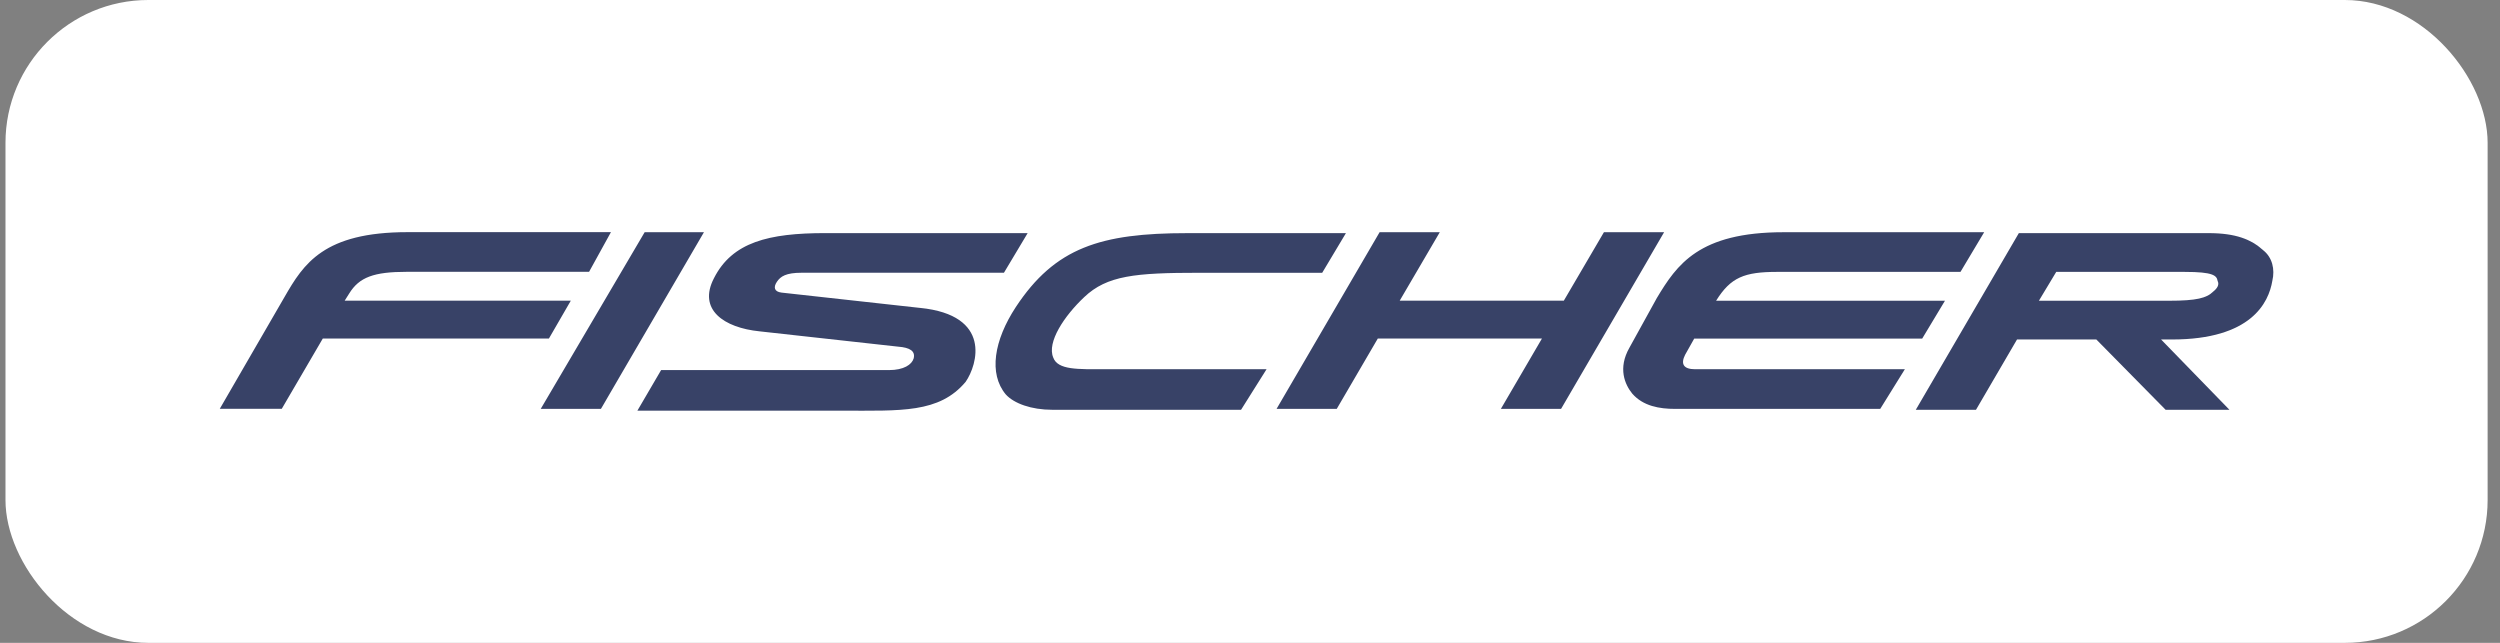
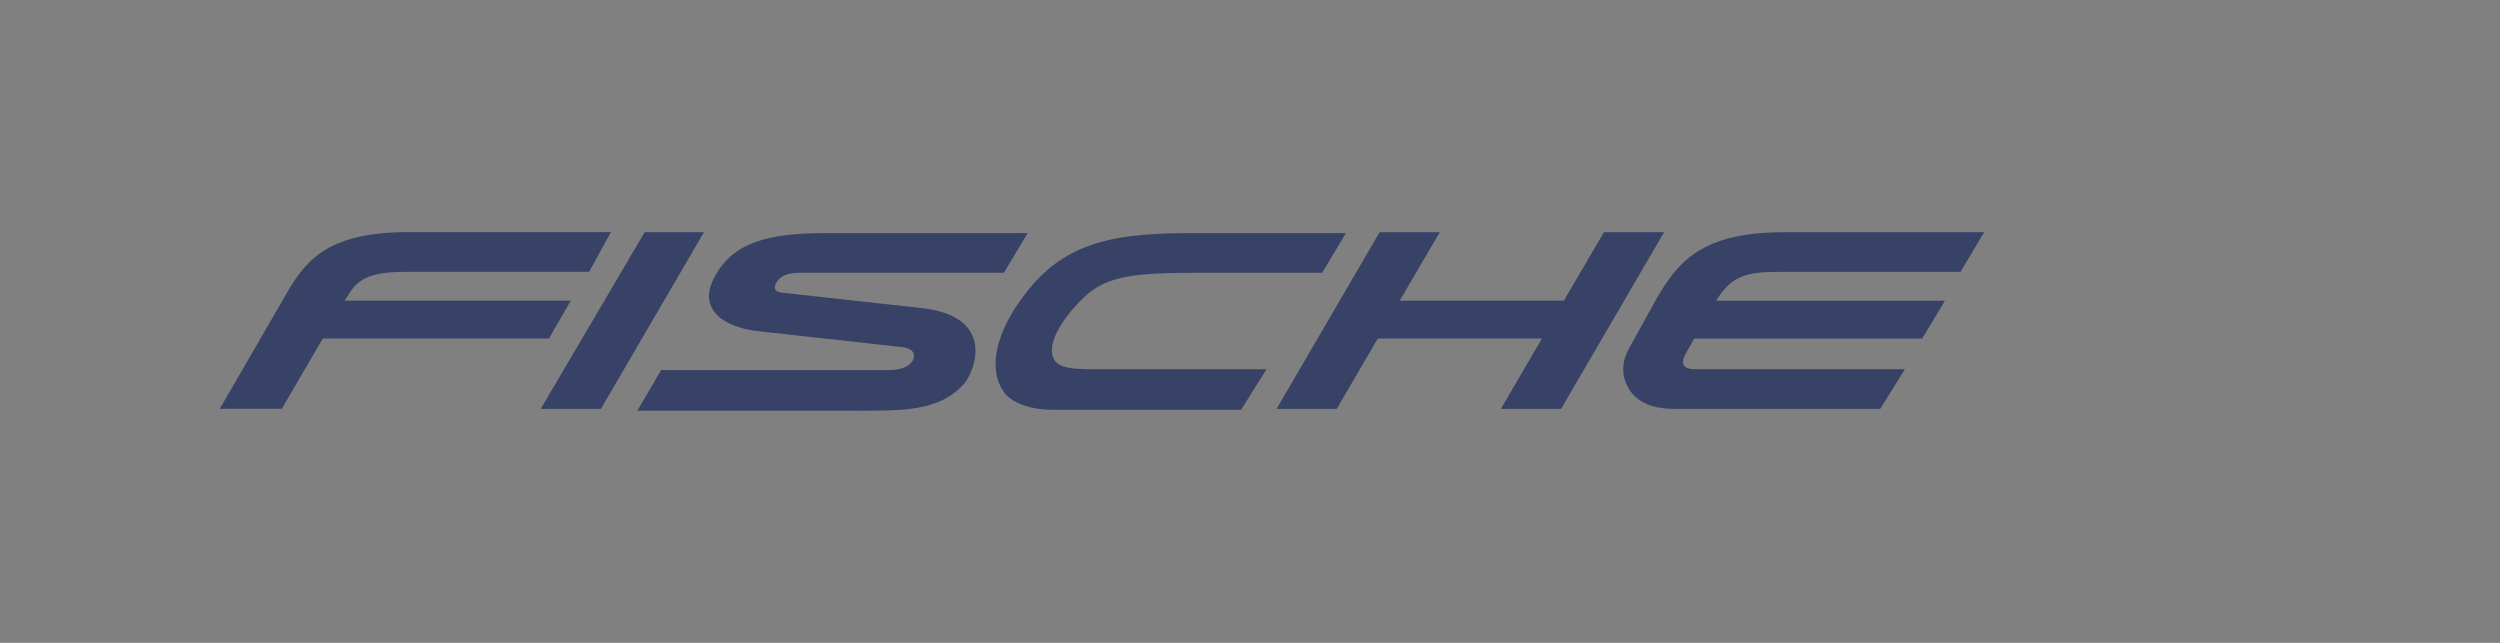
<svg xmlns="http://www.w3.org/2000/svg" width="140" height="36" fill="none">
  <rect width="100%" height="100%" fill="#808080" stroke="none" />
-   <rect width="139" height="36" x=".307" fill="#fff" rx="8" />
  <path fill="#384267" d="M32.988 15.222H22.775c-1.839 0-2.656.302-3.217 1.21l-.256.405h12.664l-1.226 2.12H18.077l-2.298 3.936h-3.472l3.625-6.259C17.005 14.767 18.128 13 22.826 13h11.387zM30.282 22.895h3.37l5.77-9.893h-3.32zM51.524 17.243l-7.762-.858c-.409-.051-.46-.303-.255-.606.204-.303.51-.505 1.378-.505h11.336l1.328-2.22H46.213c-3.166 0-5.208.504-6.23 2.523-.919 1.767.562 2.776 2.553 2.978l7.762.858c.664.05.97.252.868.657-.102.353-.562.655-1.379.655H37.022l-1.328 2.272h11.438c3.32 0 5.464.15 6.945-1.615.664-.96 1.48-3.735-2.553-4.14M106.672 20.677H94.928c-.664 0-.817-.303-.562-.808l.51-.908h12.767l1.275-2.12H96.102c.817-1.313 1.583-1.615 3.421-1.615h10.264l1.327-2.222H99.881c-4.75 0-5.975 1.818-7.098 3.685l-1.532 2.776c-.664 1.162-.255 2.07.153 2.575.613.706 1.533.858 2.4.858h11.489zM84.05 22.895h3.371l5.77-9.893h-3.37l-2.247 3.836h-9.191l2.246-3.836h-3.37l-5.77 9.893h3.37l2.298-3.937h9.192zM70.927 20.677H61.89c-1.532 0-2.655.05-2.91-.657-.358-.857.612-2.321 1.736-3.381 1.276-1.212 2.86-1.363 6.434-1.363h6.893l1.328-2.22h-8.885c-4.851 0-7.404.807-9.6 4.138-1.225 1.868-1.532 3.735-.561 4.896.46.505 1.43.858 2.604.858h10.57z" />
-   <path fill="#384267" fill-rule="evenodd" d="M126.74 14.014c-.665-.605-1.532-.959-3.064-.959h-10.621l-5.771 9.894h3.371l2.298-3.938h4.442l3.881 3.938h3.574l-3.829-3.938h.612c4.442 0 5.413-2.069 5.617-3.28.154-.657 0-1.313-.51-1.717m-2.809 2.322c-.357.353-.919.505-2.451.505h-7.301l.97-1.615h7.2c1.582 0 1.787.201 1.837.504.103.202 0 .405-.255.606" clip-rule="evenodd" />
</svg>